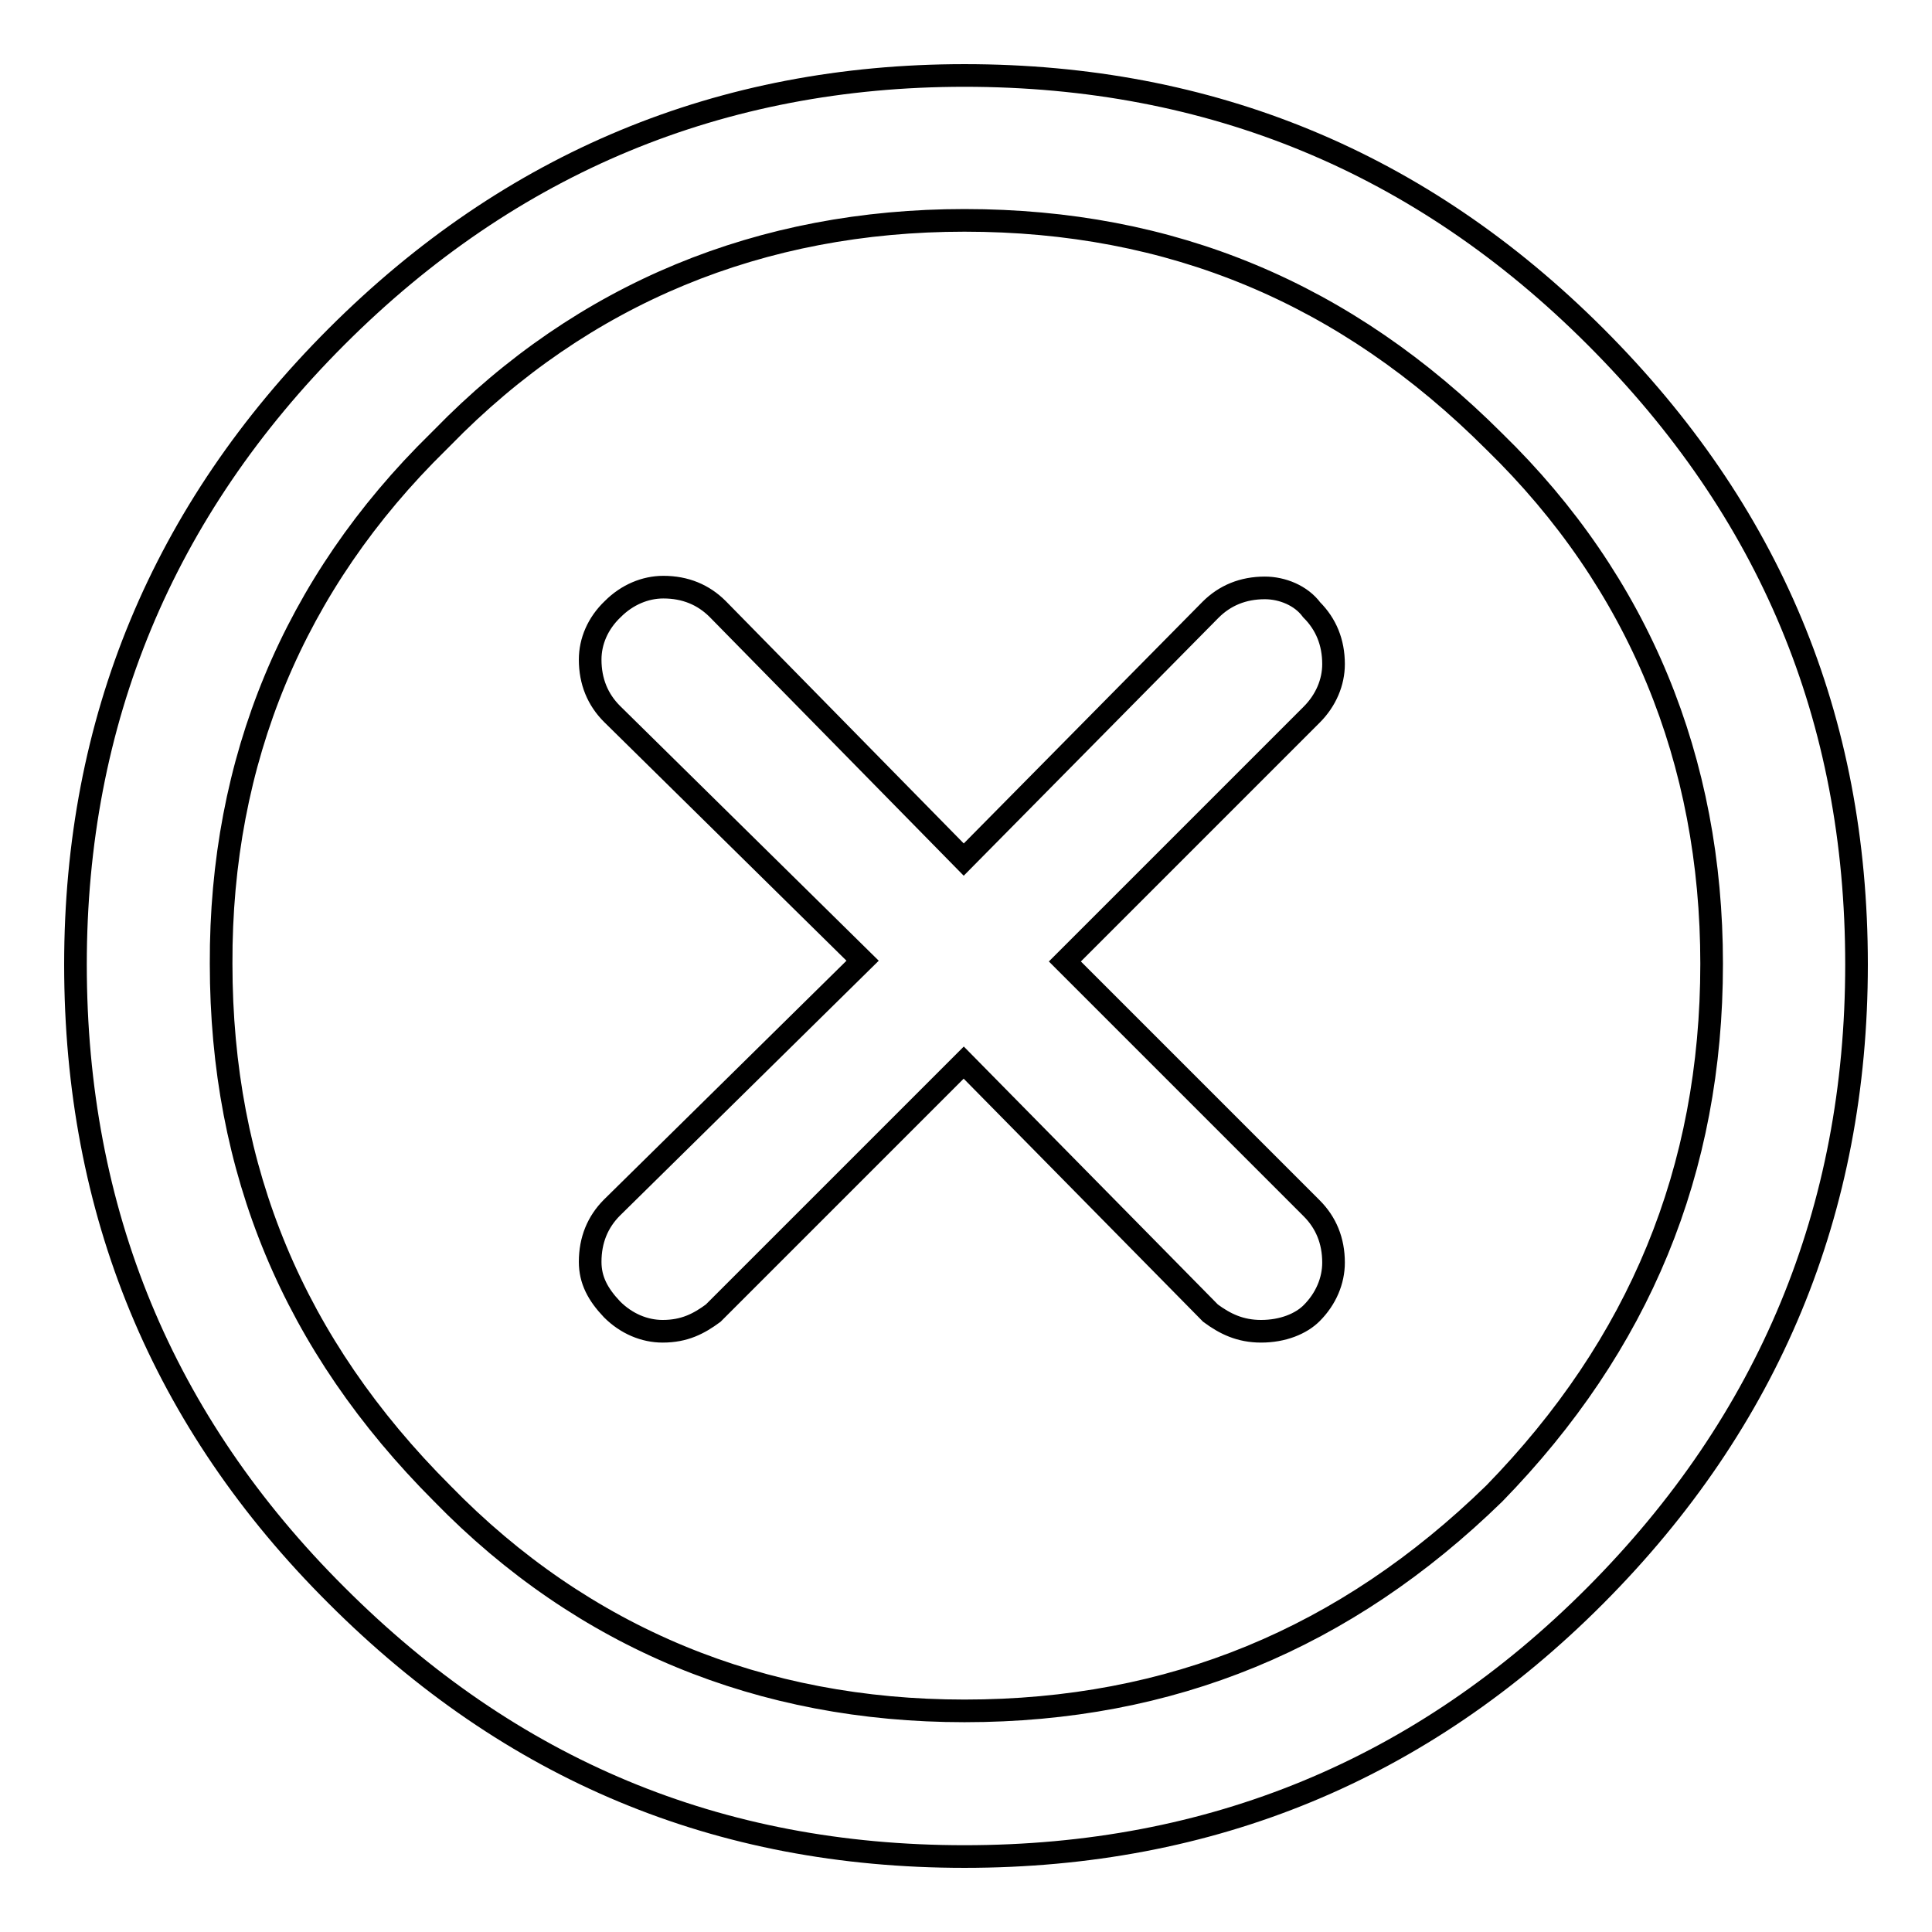
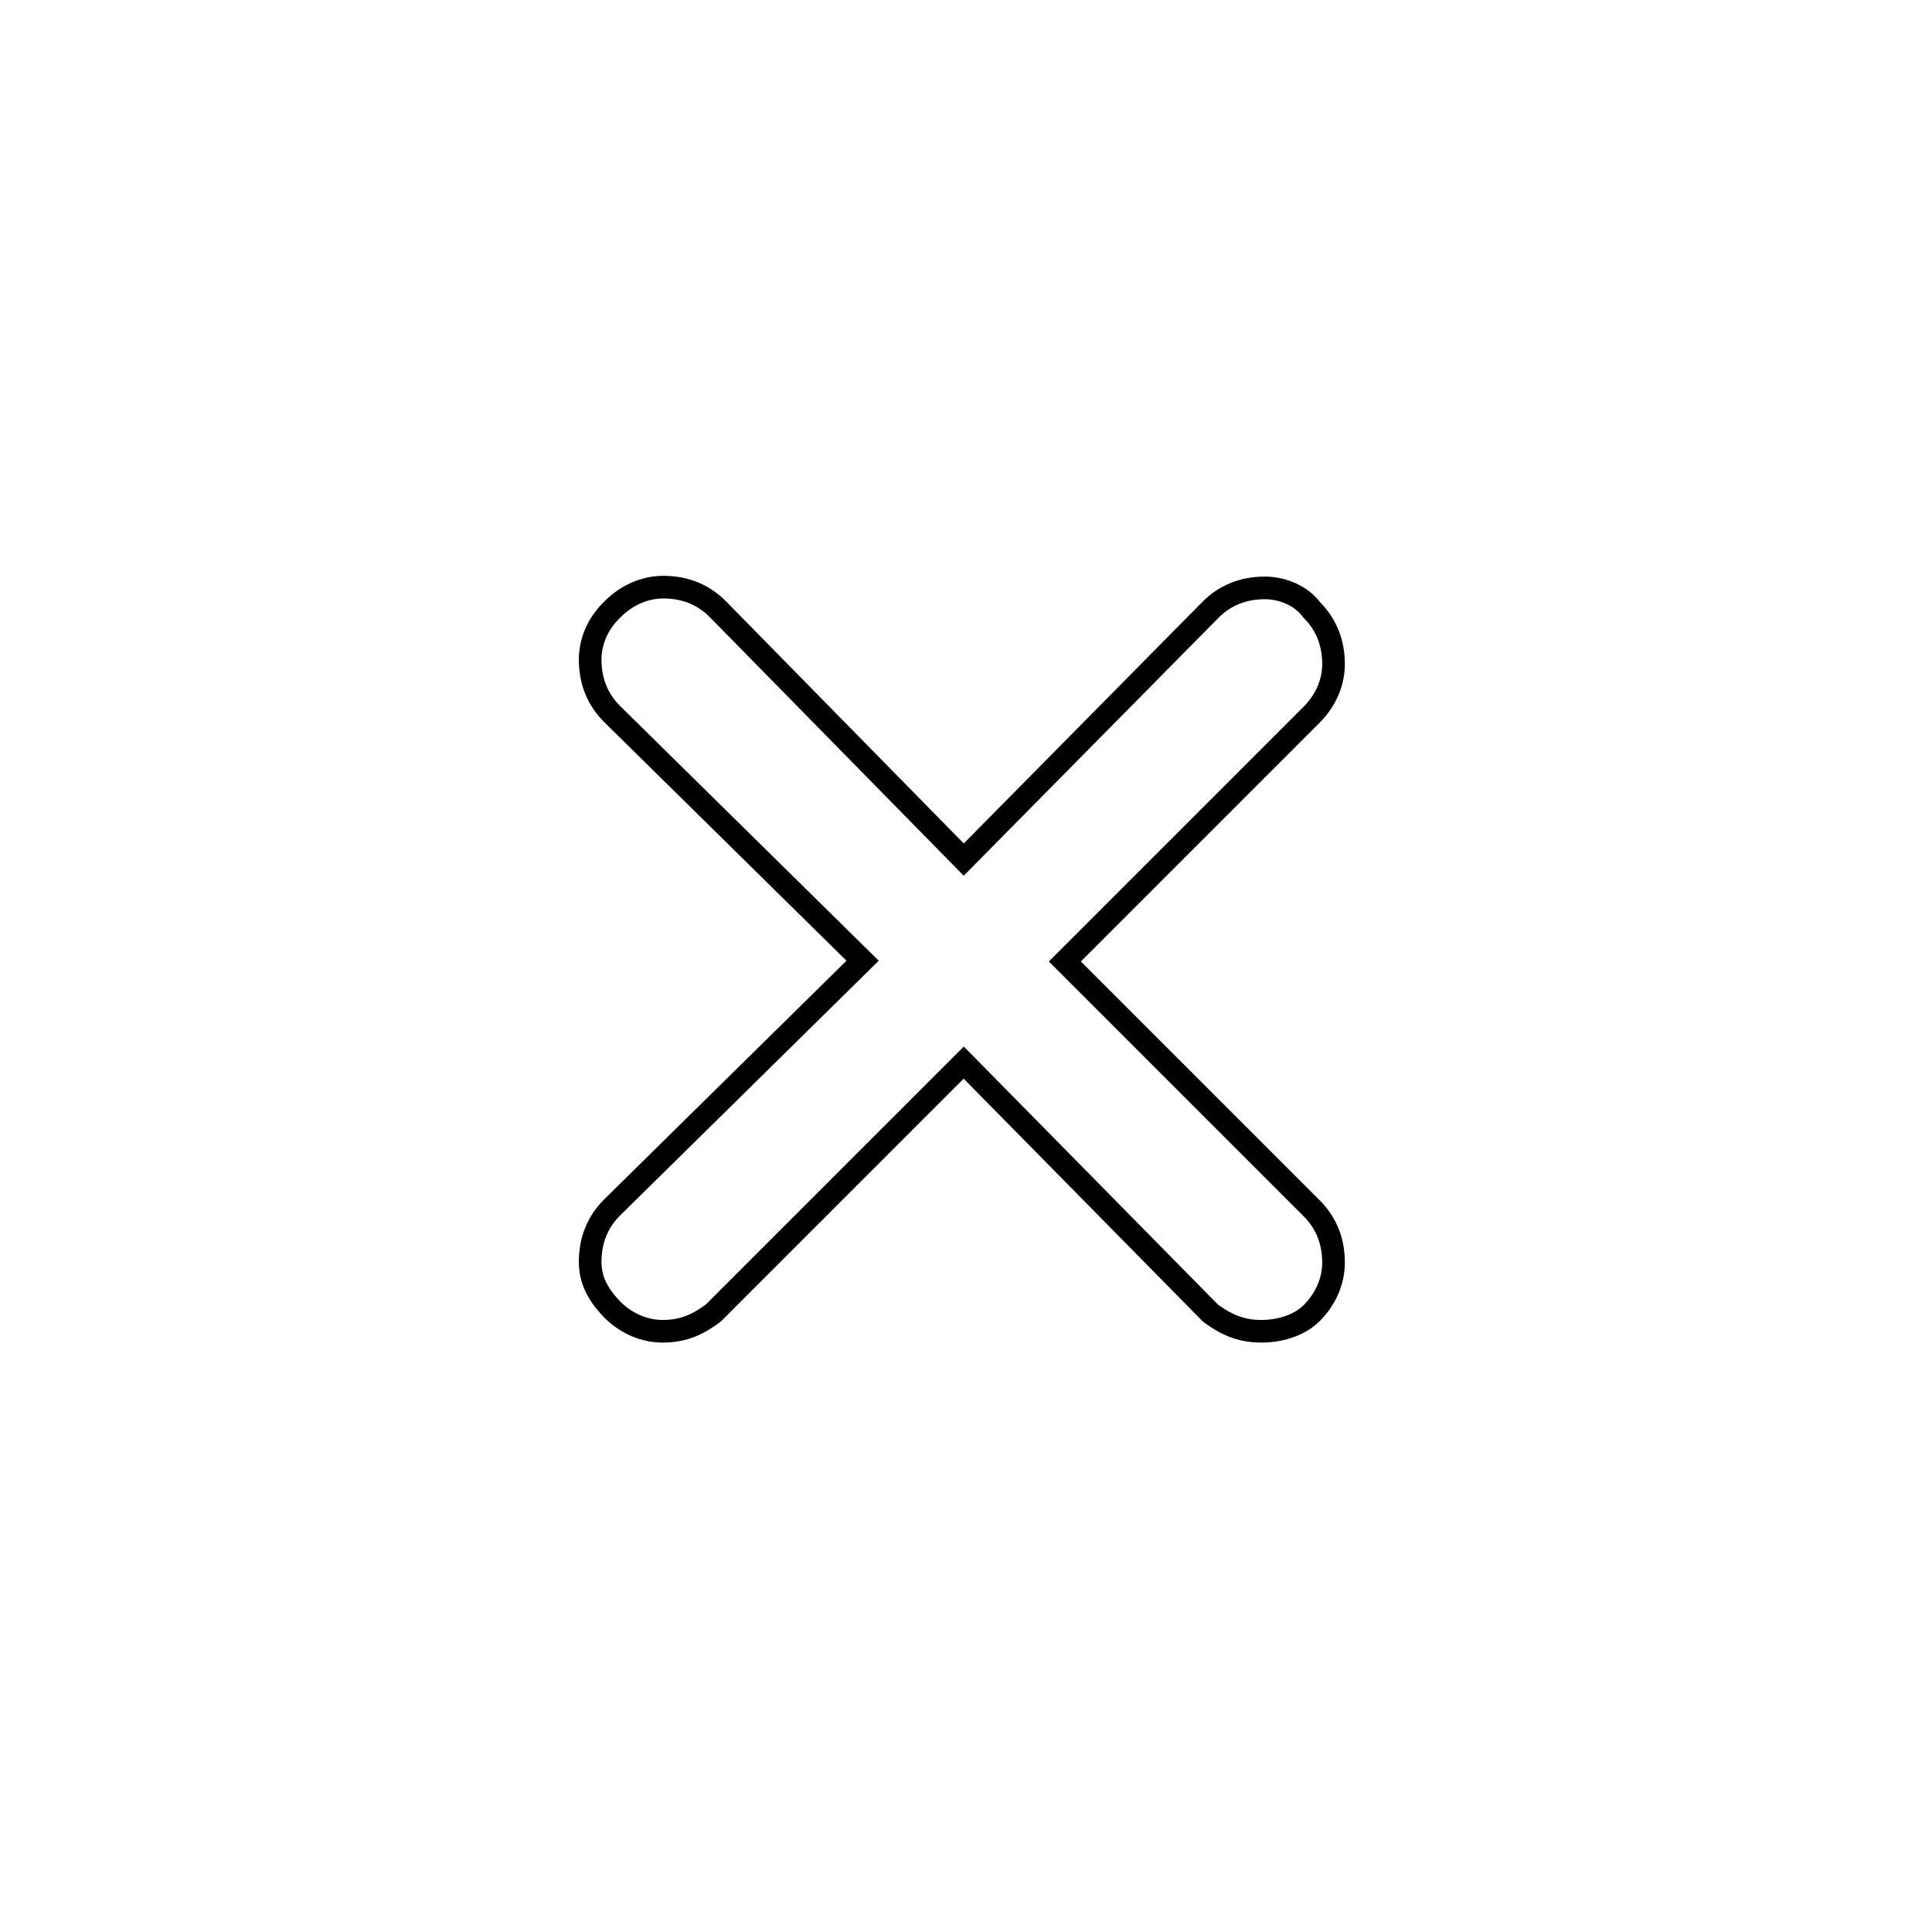
<svg xmlns="http://www.w3.org/2000/svg" version="1.1" x="0px" y="0px" viewBox="0 0 256 256" enable-background="new 0 0 256 256" xml:space="preserve">
  <g>
    <g>
-       <path stroke-width="3" fill-opacity="0" stroke="#000000" d="M44.6,44.6C21.5,67.7,10,95.6,10,127.8c0,32.7,11.5,60.6,34.6,83.6l0,0c23.1,23.1,50.5,34.6,83.2,34.6c32.7,0,60.6-11.5,83.6-34.6s34.6-51,34.6-83.6c0-32.7-11.5-60.1-34.6-83.2l0,0c-23.1-23.1-51-34.6-83.6-34.6C95.6,10,67.7,21.5,44.6,44.6z M58.1,58.5l0.5-0.5c18.7-19.2,42.3-28.8,69.2-28.8c27.4,0,50.5,9.6,70.2,29.3c19.2,18.7,28.8,42.3,28.8,69.2c0,27.4-9.6,50.5-28.8,70.2c-19.7,19.2-42.8,28.8-70.2,28.8c-26.9,0-50.5-9.6-69.2-28.8c-19.7-19.7-29.3-42.8-29.3-70.2C29.2,100.8,38.9,77.3,58.1,58.5z" />
      <path stroke-width="3" fill-opacity="0" stroke="#000000" d="M78.2,87.4c0,2.9,1,5.3,2.9,7.2l33.2,32.7L81.1,160c-1.9,1.9-2.9,4.3-2.9,7.2c0,2.4,1,4.3,2.9,6.3c1.9,1.9,4.3,2.9,6.7,2.9c2.9,0,4.8-1,6.7-2.4l33.2-33.2l32.7,33.2c1.9,1.4,3.9,2.4,6.7,2.4c2.9,0,5.3-1,6.7-2.4c1.9-1.9,2.9-4.3,2.9-6.7c0-2.9-1-5.3-2.9-7.2l-32.7-32.7l32.7-32.7c1.9-1.9,2.9-4.3,2.9-6.7c0-2.9-1-5.3-2.9-7.2c-1.4-1.9-3.9-2.9-6.2-2.9c-2.9,0-5.3,1-7.2,2.9l-32.7,33.1L95.1,80.7c-1.9-1.9-4.3-2.9-7.2-2.9c-2.4,0-4.8,1-6.7,2.9C79.2,82.6,78.2,85,78.2,87.4z" />
    </g>
  </g>
</svg>